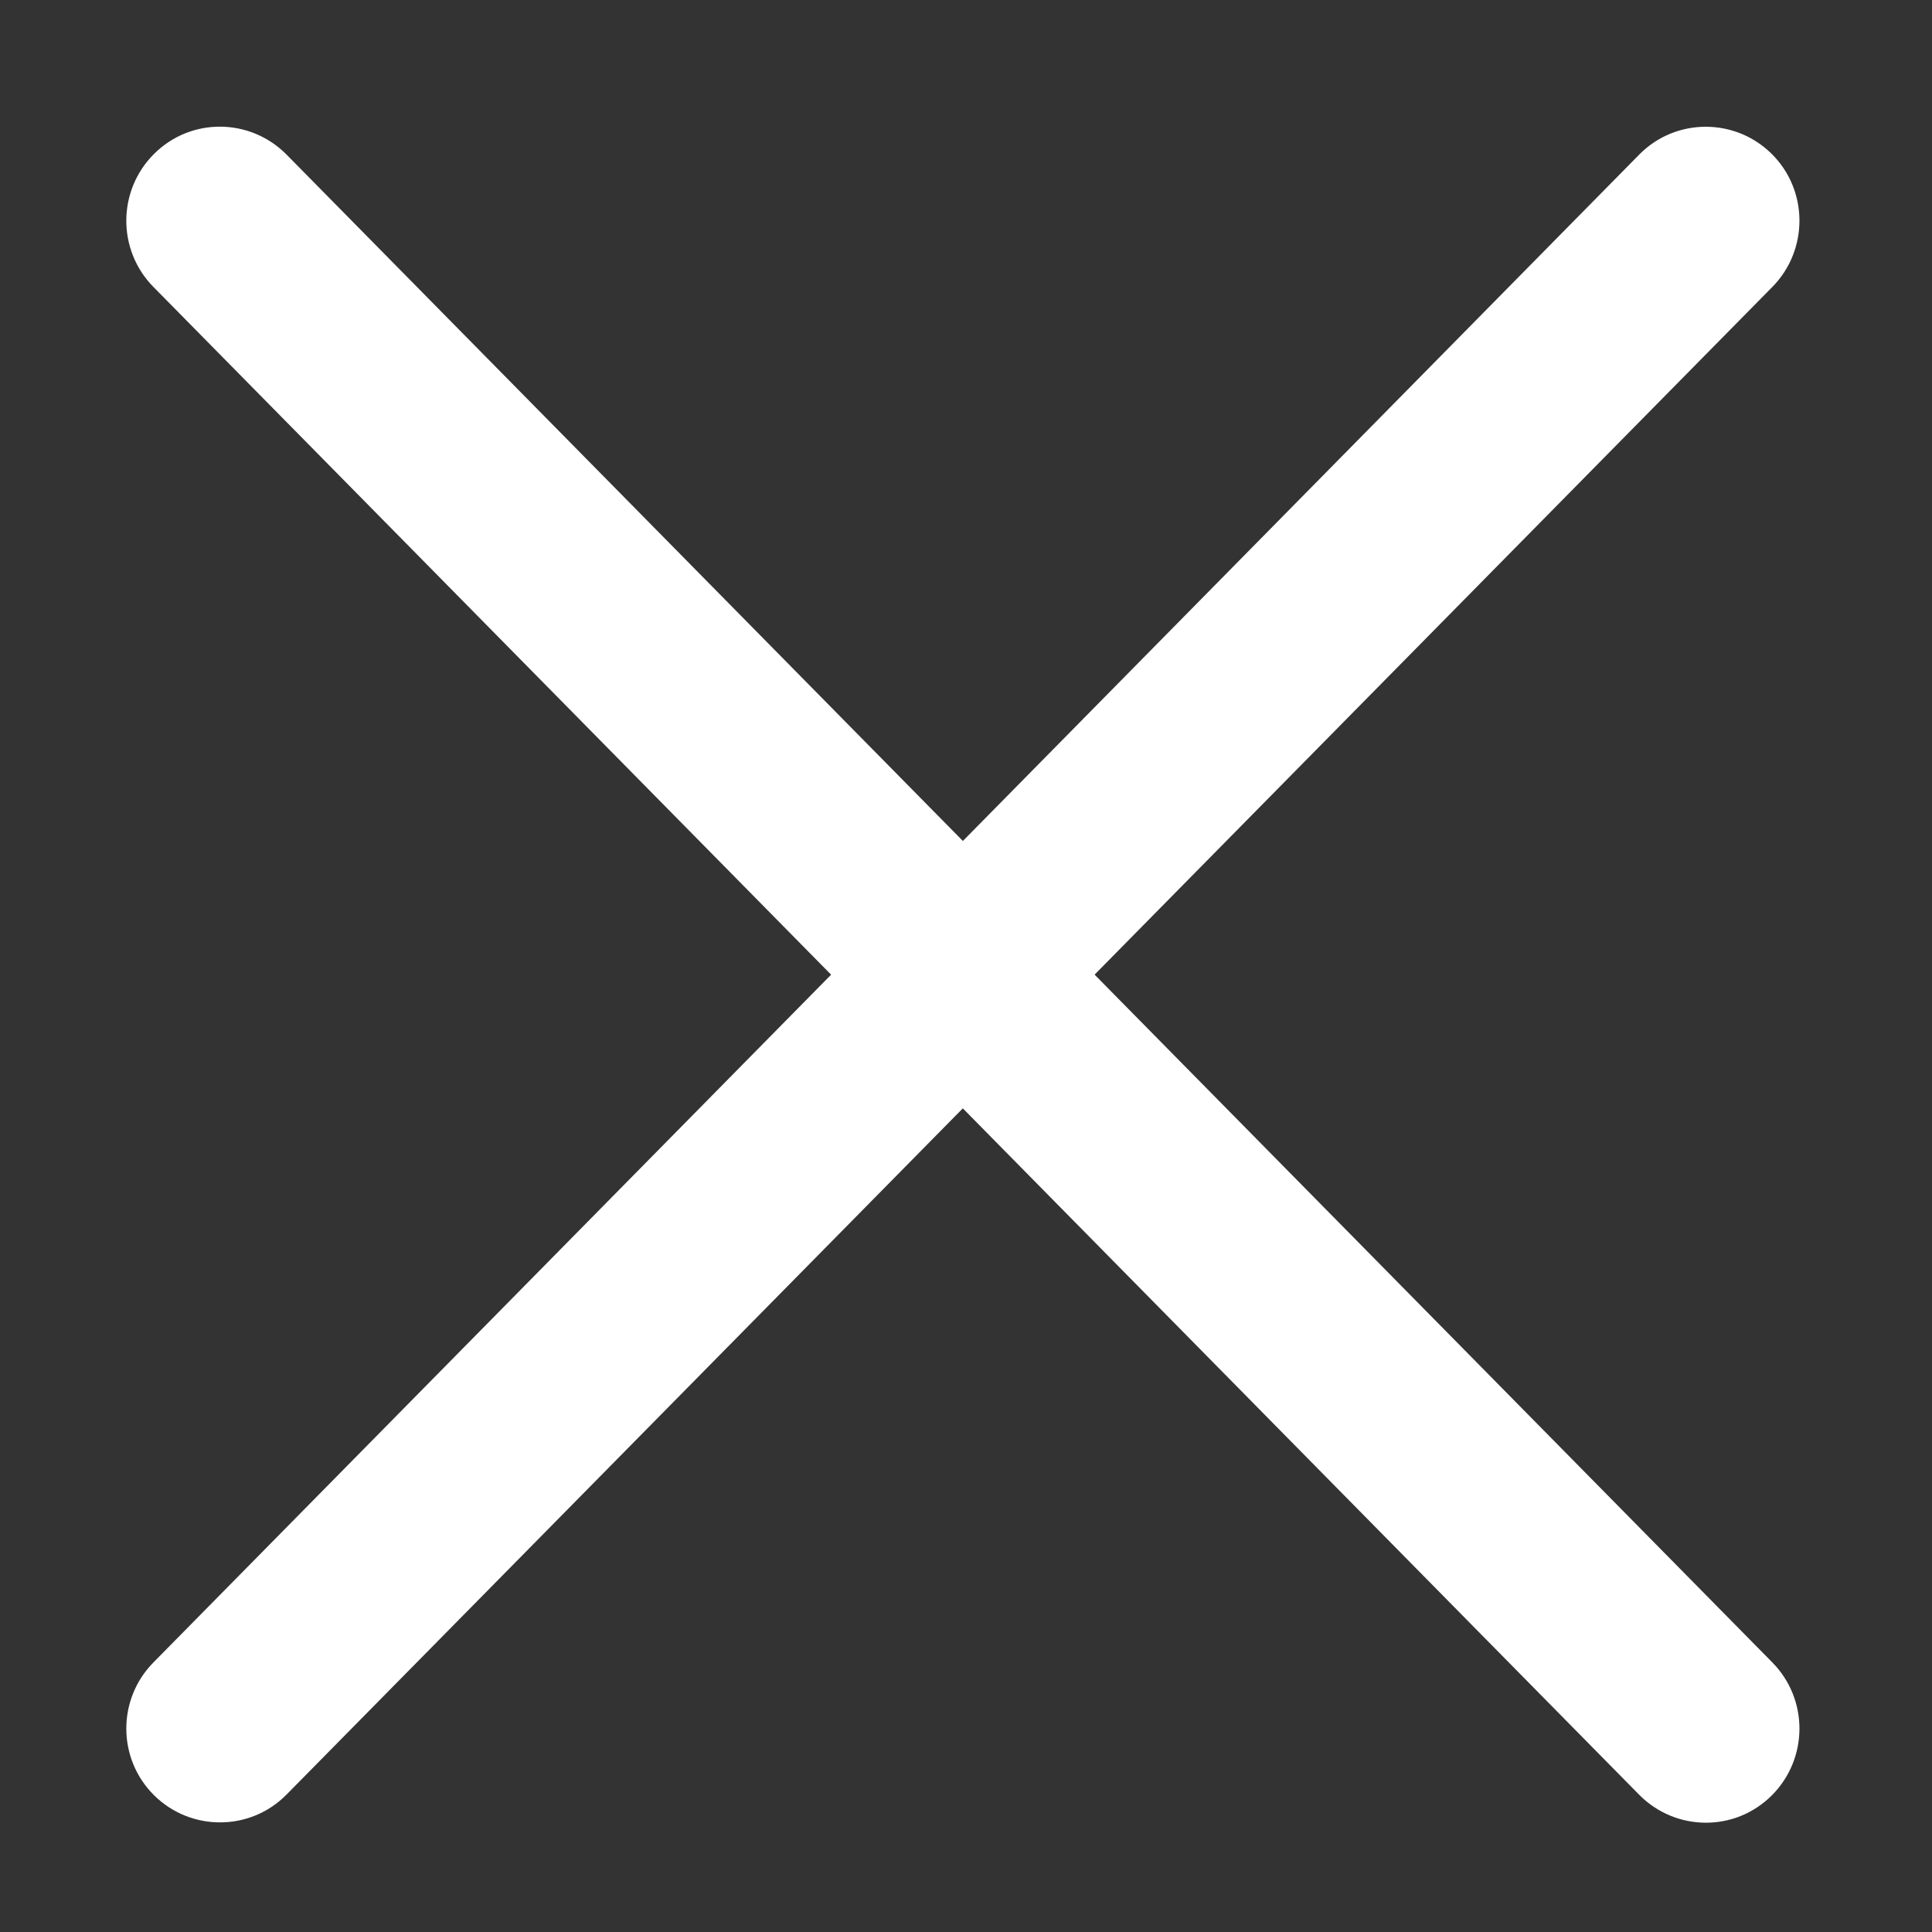
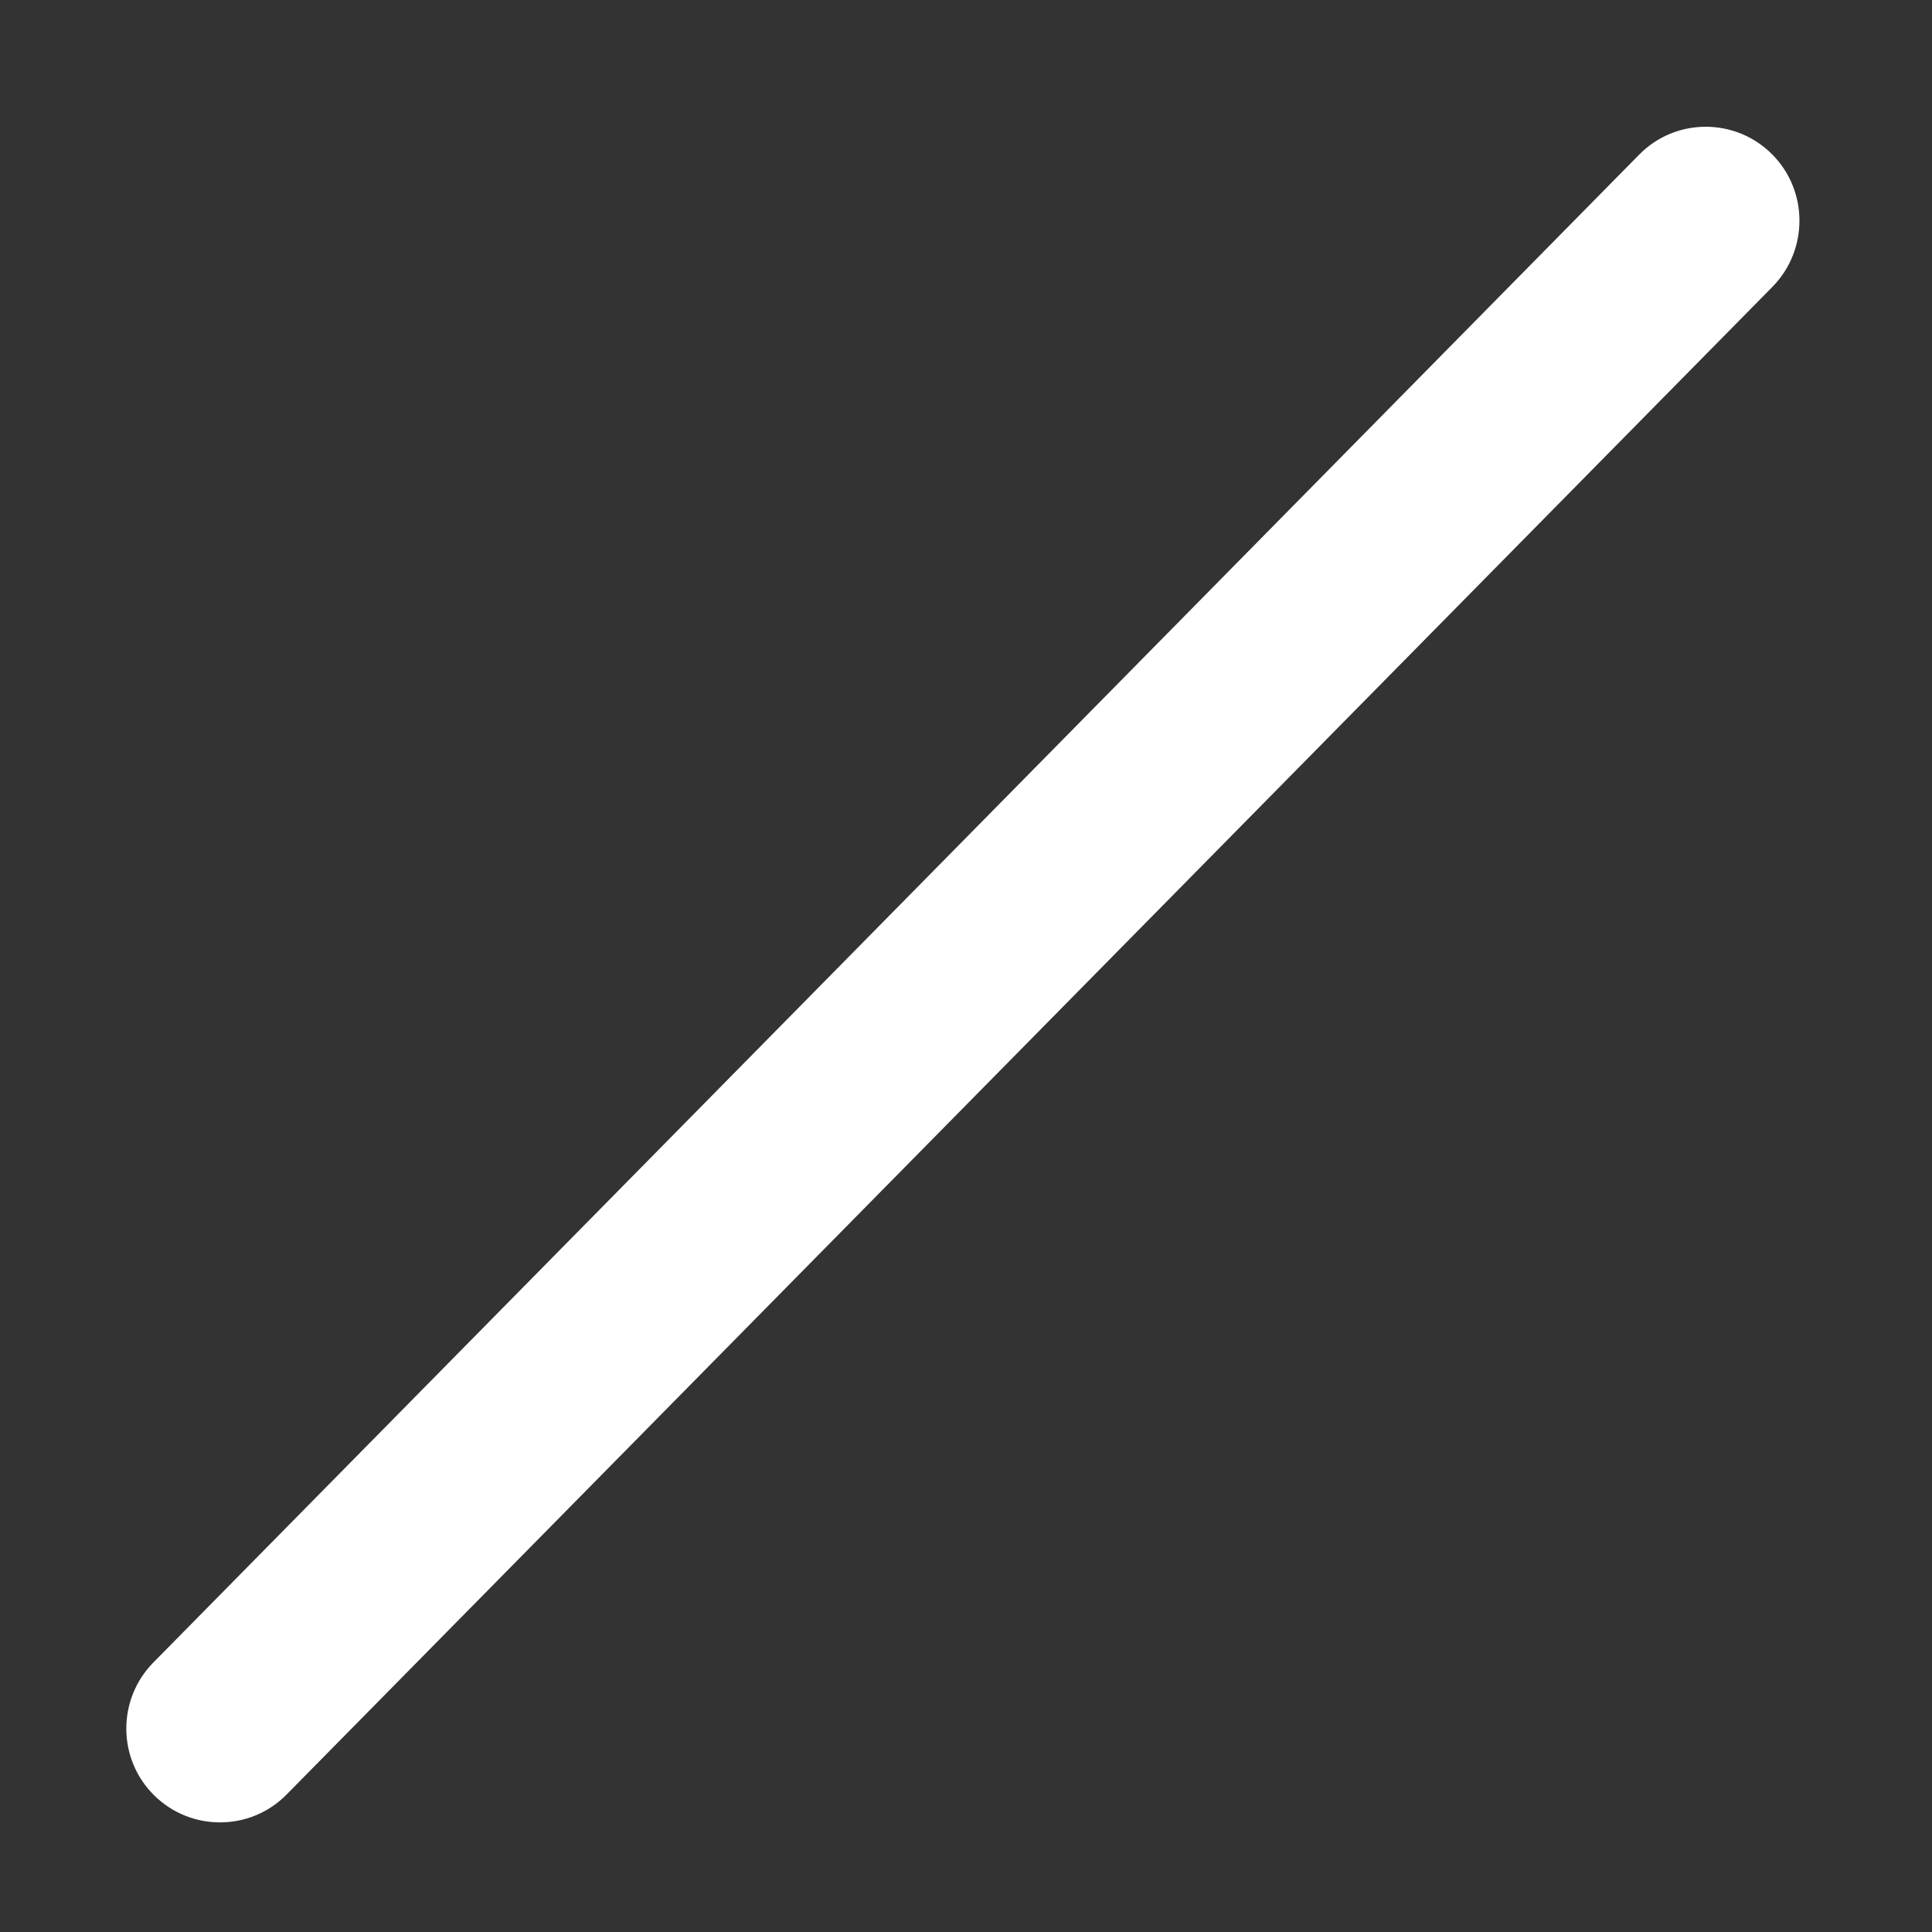
<svg xmlns="http://www.w3.org/2000/svg" width="750" viewBox="0 0 750 750" height="750" preserveAspectRatio="xMidYMid meet">
  <rect x="0" y="0" width="750" height="750" fill="#333333" stroke="none" />
-   <path fill="rgb(100%, 100%, 100%)" d="M 111.242 60.016 L 688.047 645.383 C 702.133 659.699 702.043 682.777 687.773 697.004 C 673.504 711.234 650.512 711.051 636.336 696.73 L 59.531 111.363 C 45.445 97.043 45.535 73.969 59.805 59.742 C 74.07 45.512 97.062 45.695 111.242 60.016 Z M 111.242 60.016 " fill-opacity="1" fill-rule="nonzero" />
  <path fill="rgb(100%, 100%, 100%)" d="M 59.531 645.383 L 636.336 60.016 C 650.422 45.695 673.504 45.605 687.773 59.742 C 702.043 73.879 702.133 97.043 688.047 111.363 L 111.242 696.641 C 97.152 710.961 74.07 711.051 59.805 696.914 C 45.535 682.777 45.445 659.699 59.531 645.383 Z M 59.531 645.383 " fill-opacity="1" fill-rule="nonzero" />
</svg>